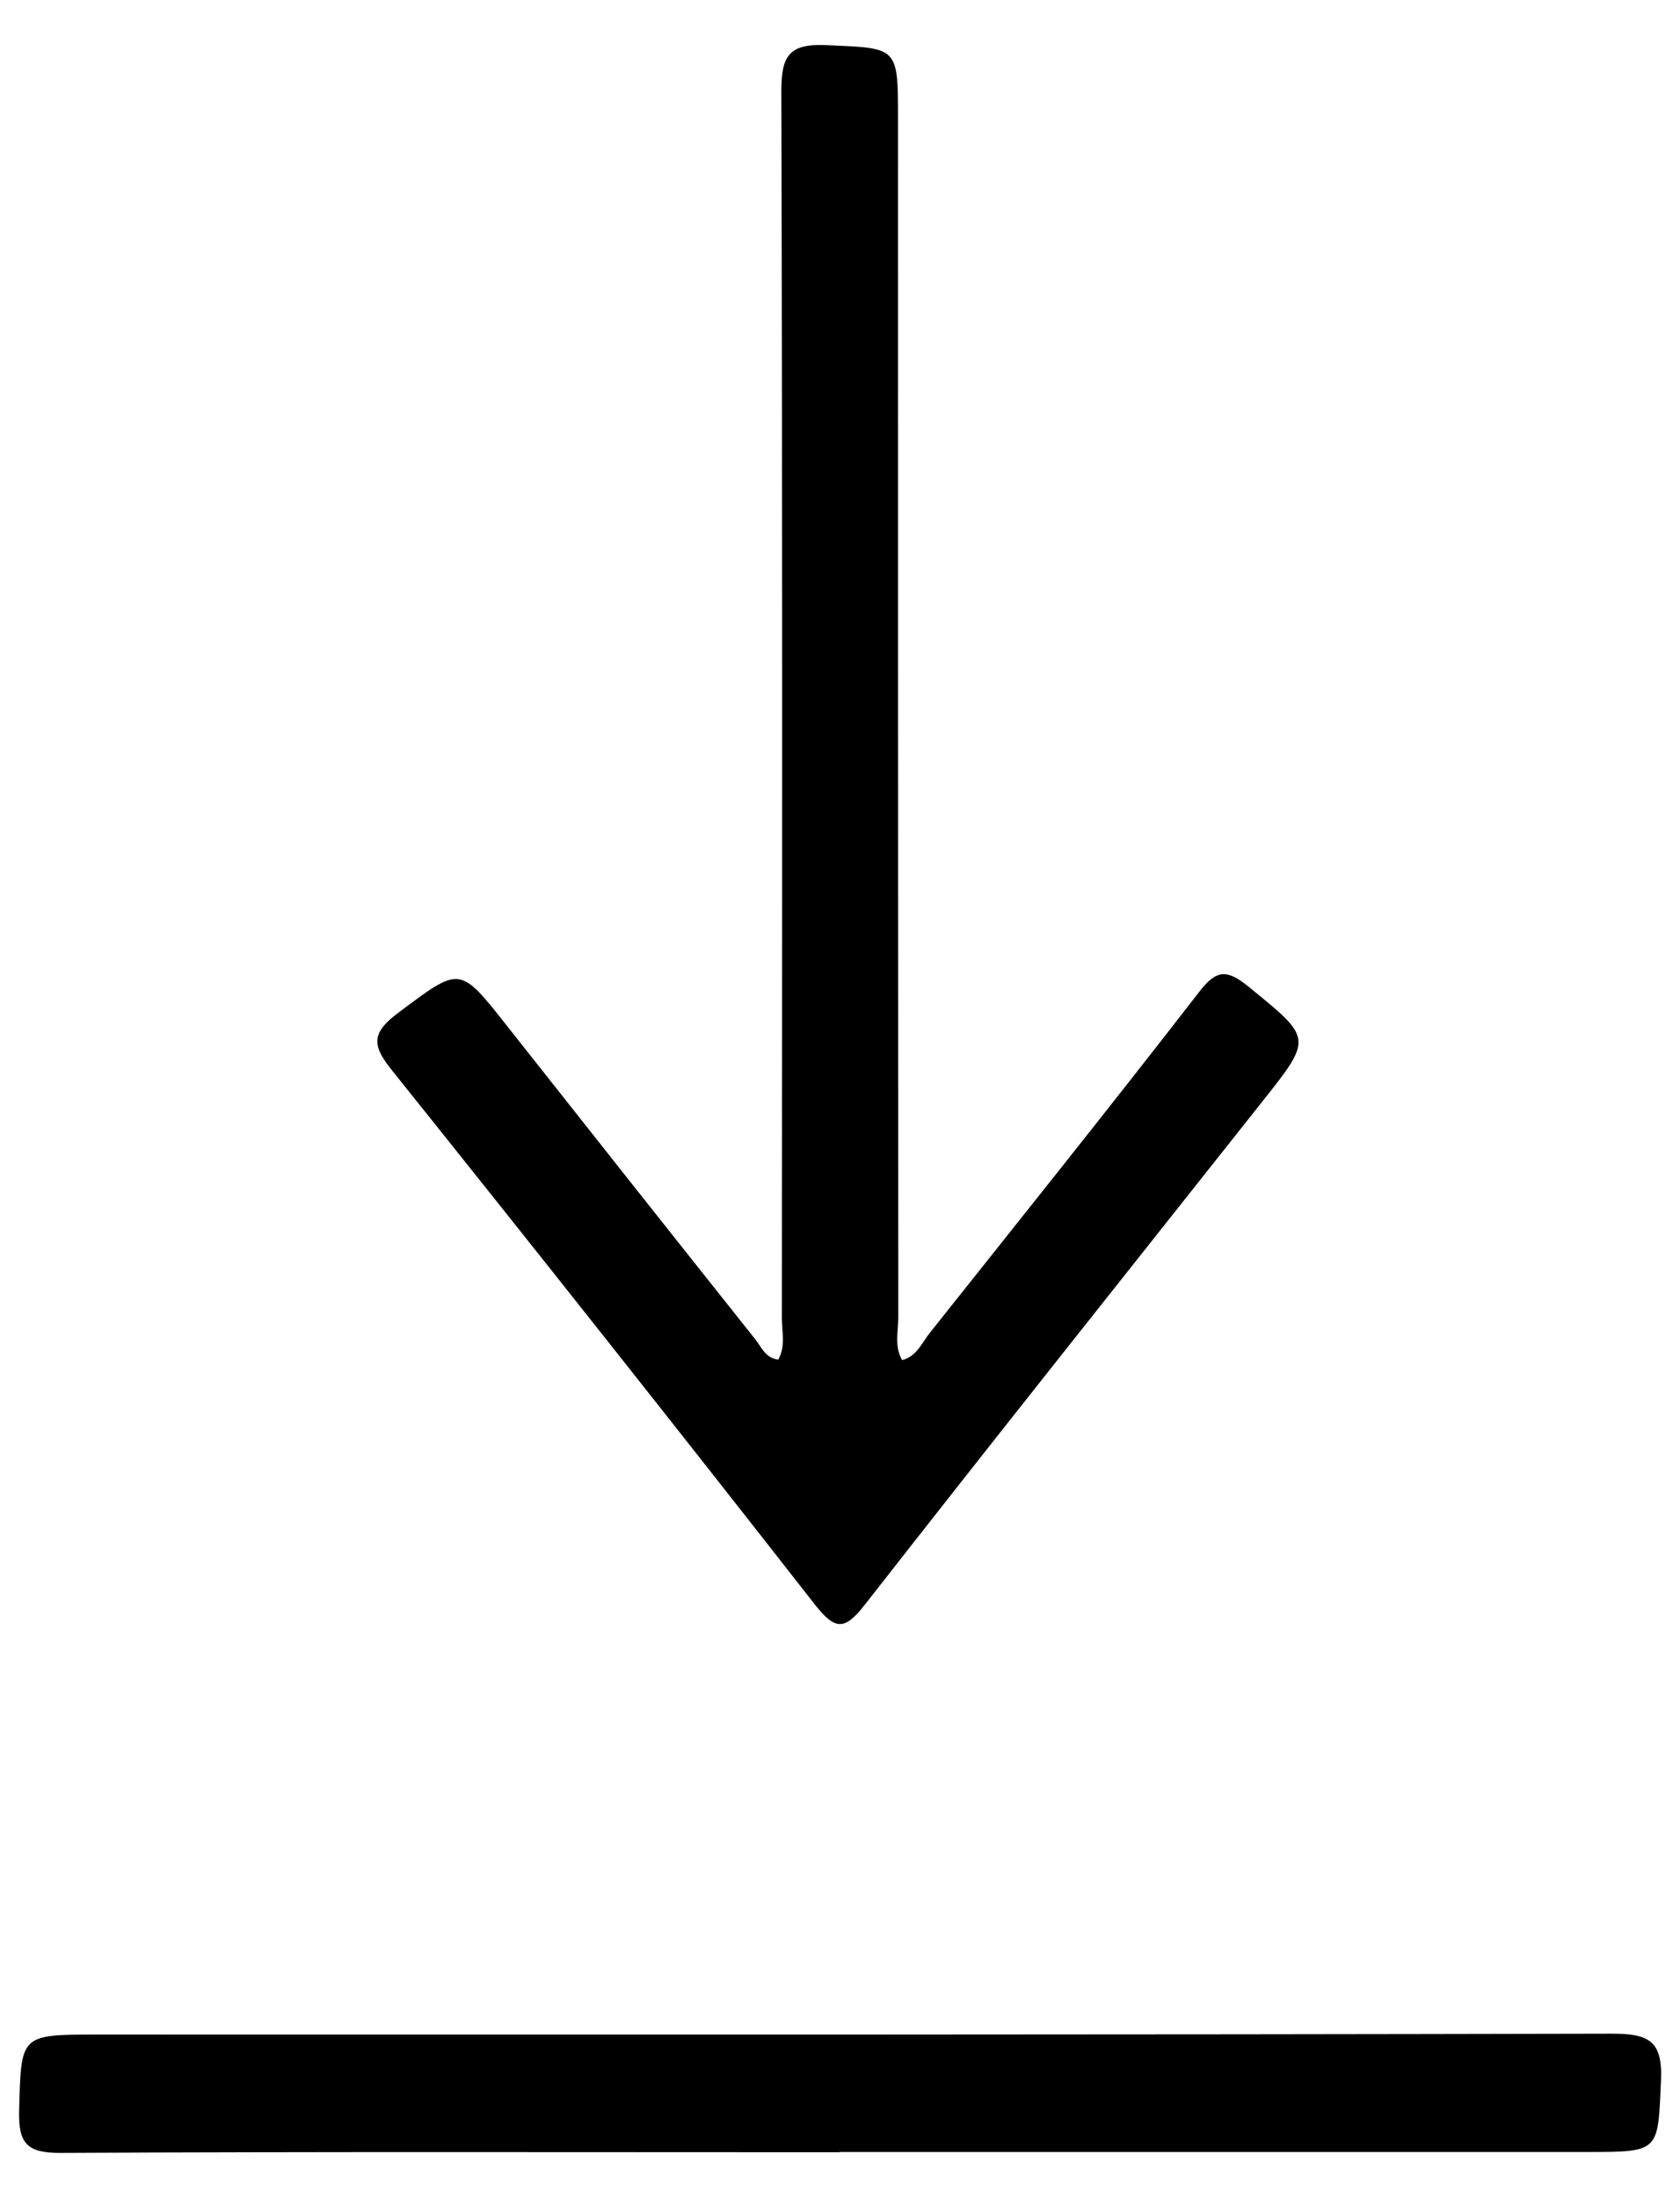
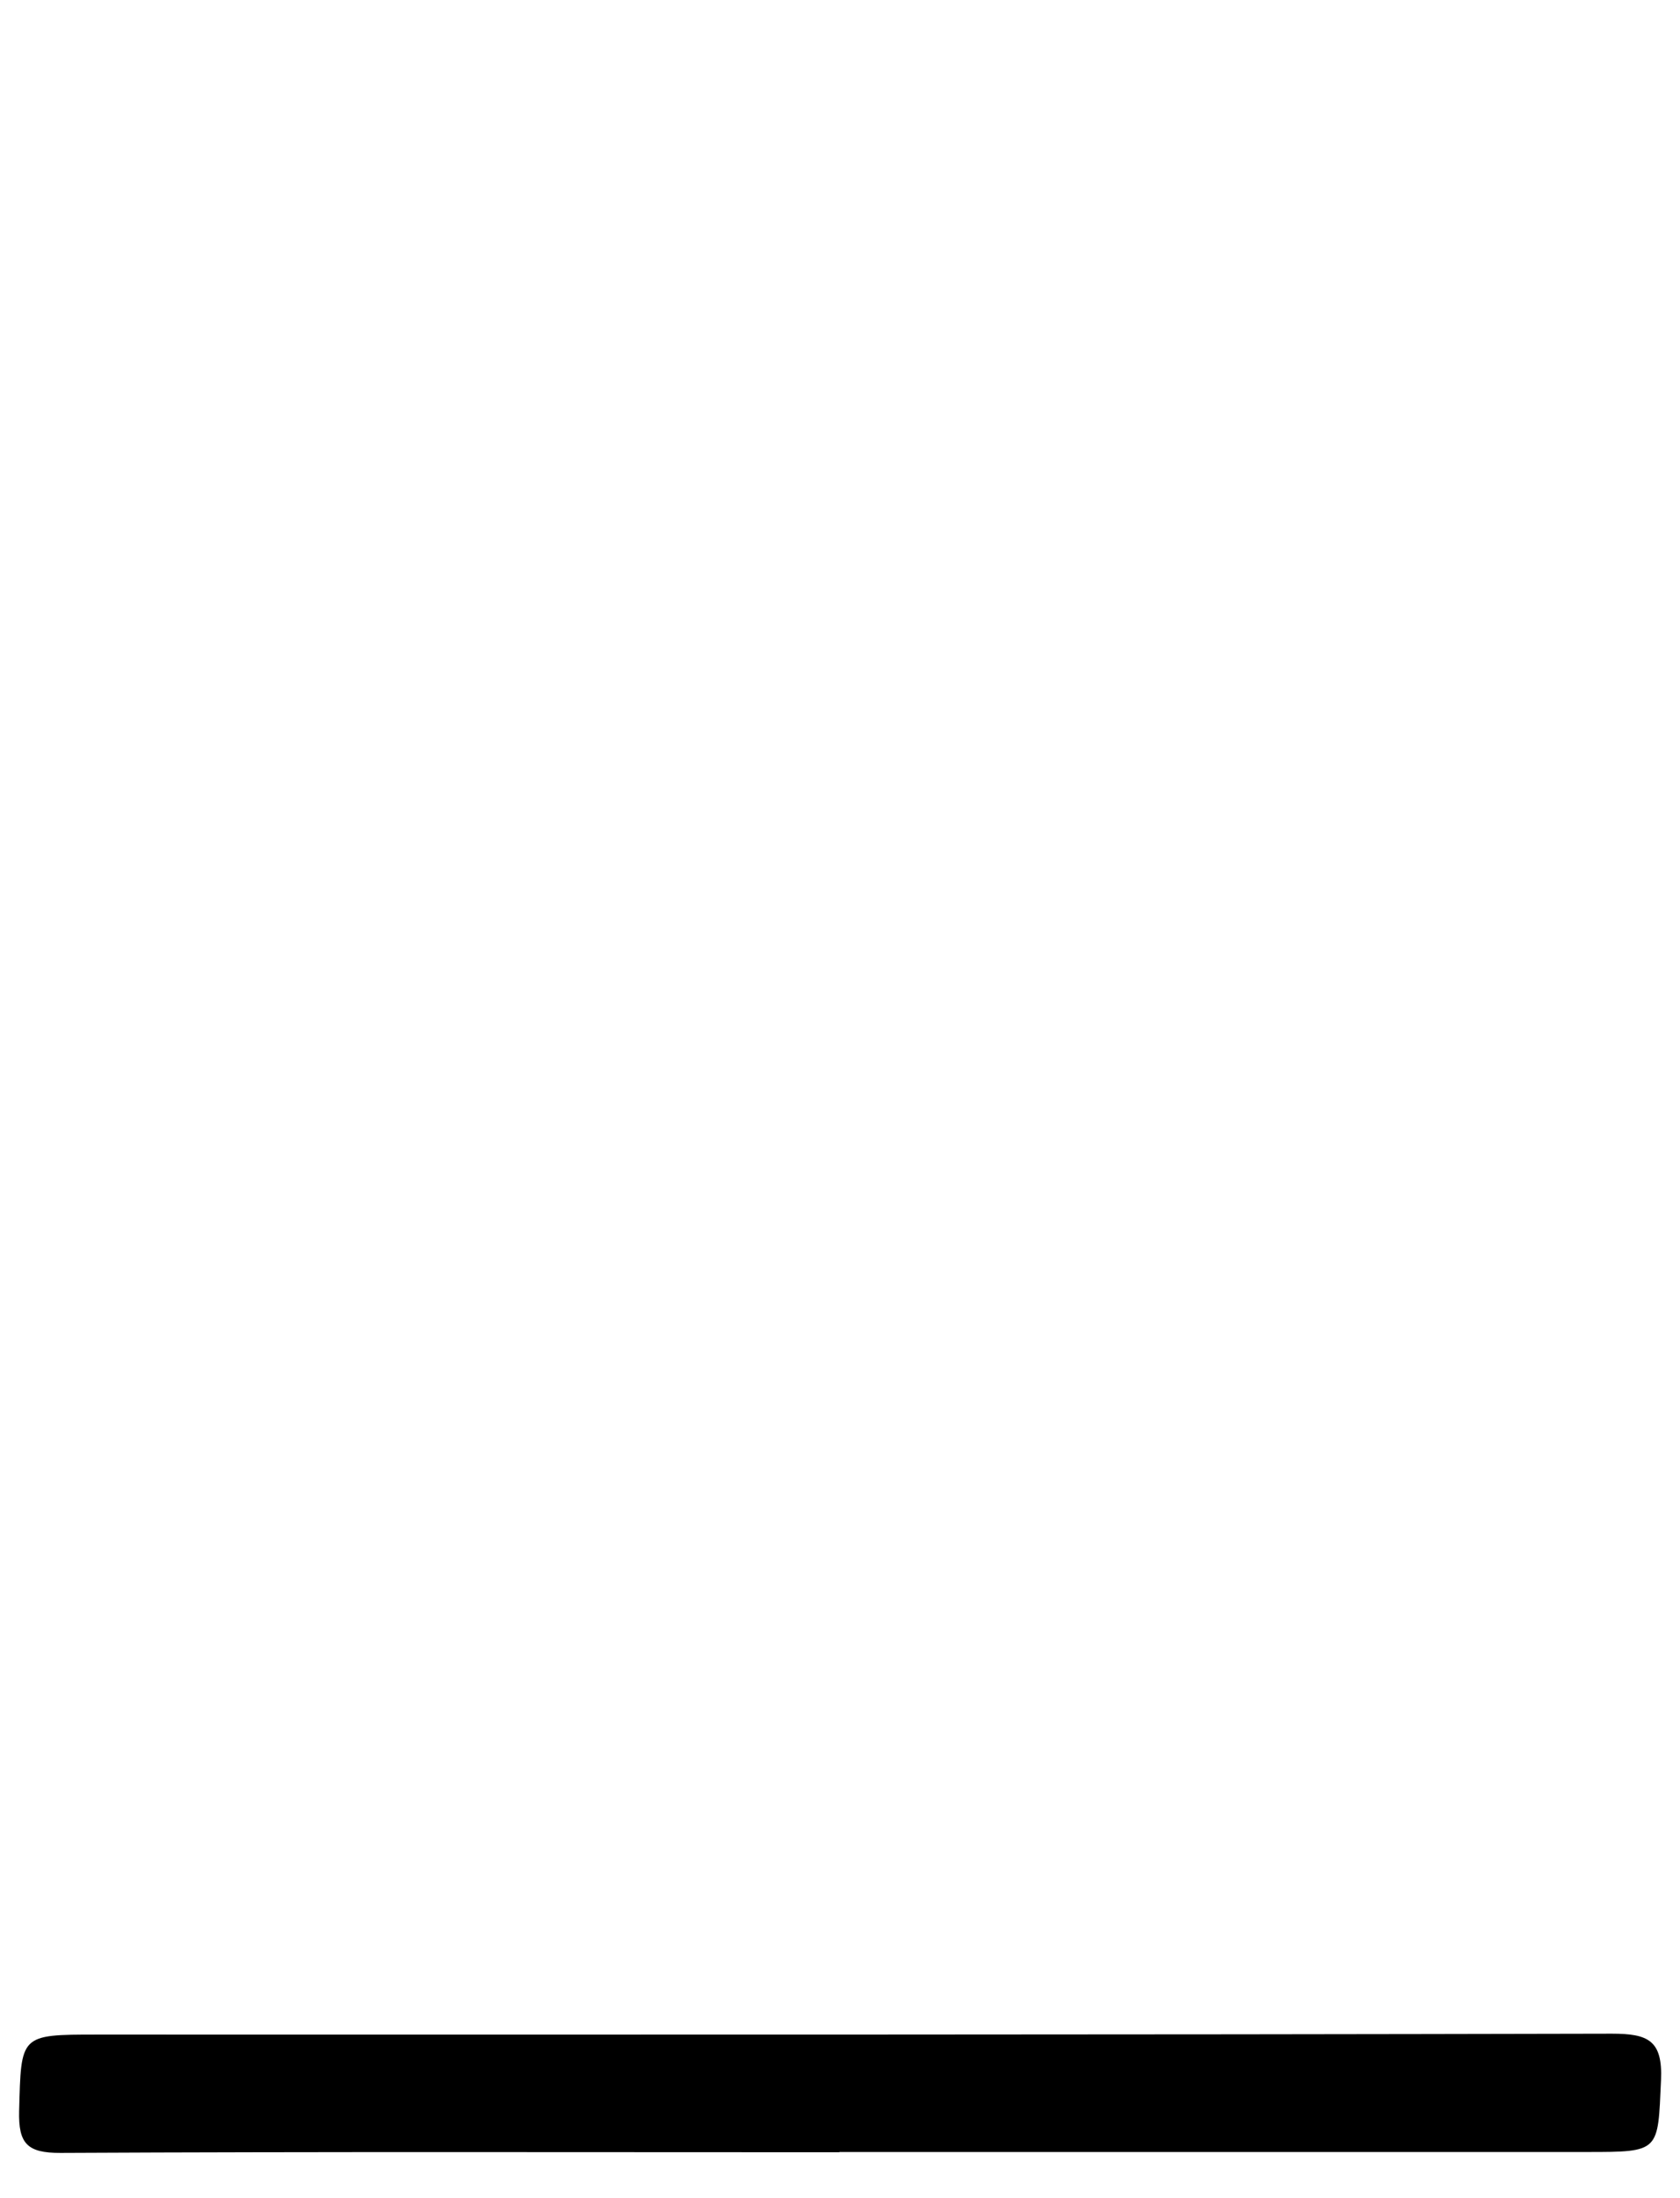
<svg xmlns="http://www.w3.org/2000/svg" width="13" height="17" viewBox="0 0 13 17" fill="none">
-   <path d="M6.021 10.517C6.081 10.413 6.05 10.299 6.05 10.192C6.052 7.03 6.055 3.867 6.046 0.705C6.046 0.434 6.103 0.336 6.394 0.349C6.948 0.374 6.949 0.355 6.949 0.919C6.949 4.01 6.949 7.101 6.951 10.192C6.951 10.299 6.919 10.413 6.981 10.519C7.096 10.488 7.133 10.385 7.194 10.309C7.892 9.432 8.594 8.556 9.281 7.669C9.414 7.497 9.495 7.496 9.659 7.629C10.154 8.032 10.161 8.024 9.768 8.519C8.742 9.814 7.712 11.106 6.694 12.408C6.539 12.606 6.467 12.614 6.307 12.411C5.226 11.029 4.136 9.654 3.039 8.285C2.889 8.099 2.859 8 3.076 7.837C3.562 7.474 3.551 7.462 3.924 7.935C4.563 8.744 5.202 9.551 5.843 10.356C5.891 10.415 5.92 10.502 6.021 10.515V10.517Z" fill="black" />
  <path d="M6.496 16.645C4.487 16.645 2.477 16.64 0.468 16.65C0.21 16.651 0.142 16.578 0.148 16.326C0.164 15.736 0.151 15.735 0.751 15.735C4.659 15.735 8.566 15.737 12.472 15.728C12.754 15.728 12.867 15.779 12.853 16.089C12.828 16.642 12.848 16.643 12.279 16.643C10.351 16.643 8.423 16.643 6.495 16.643L6.496 16.645Z" fill="black" />
</svg>